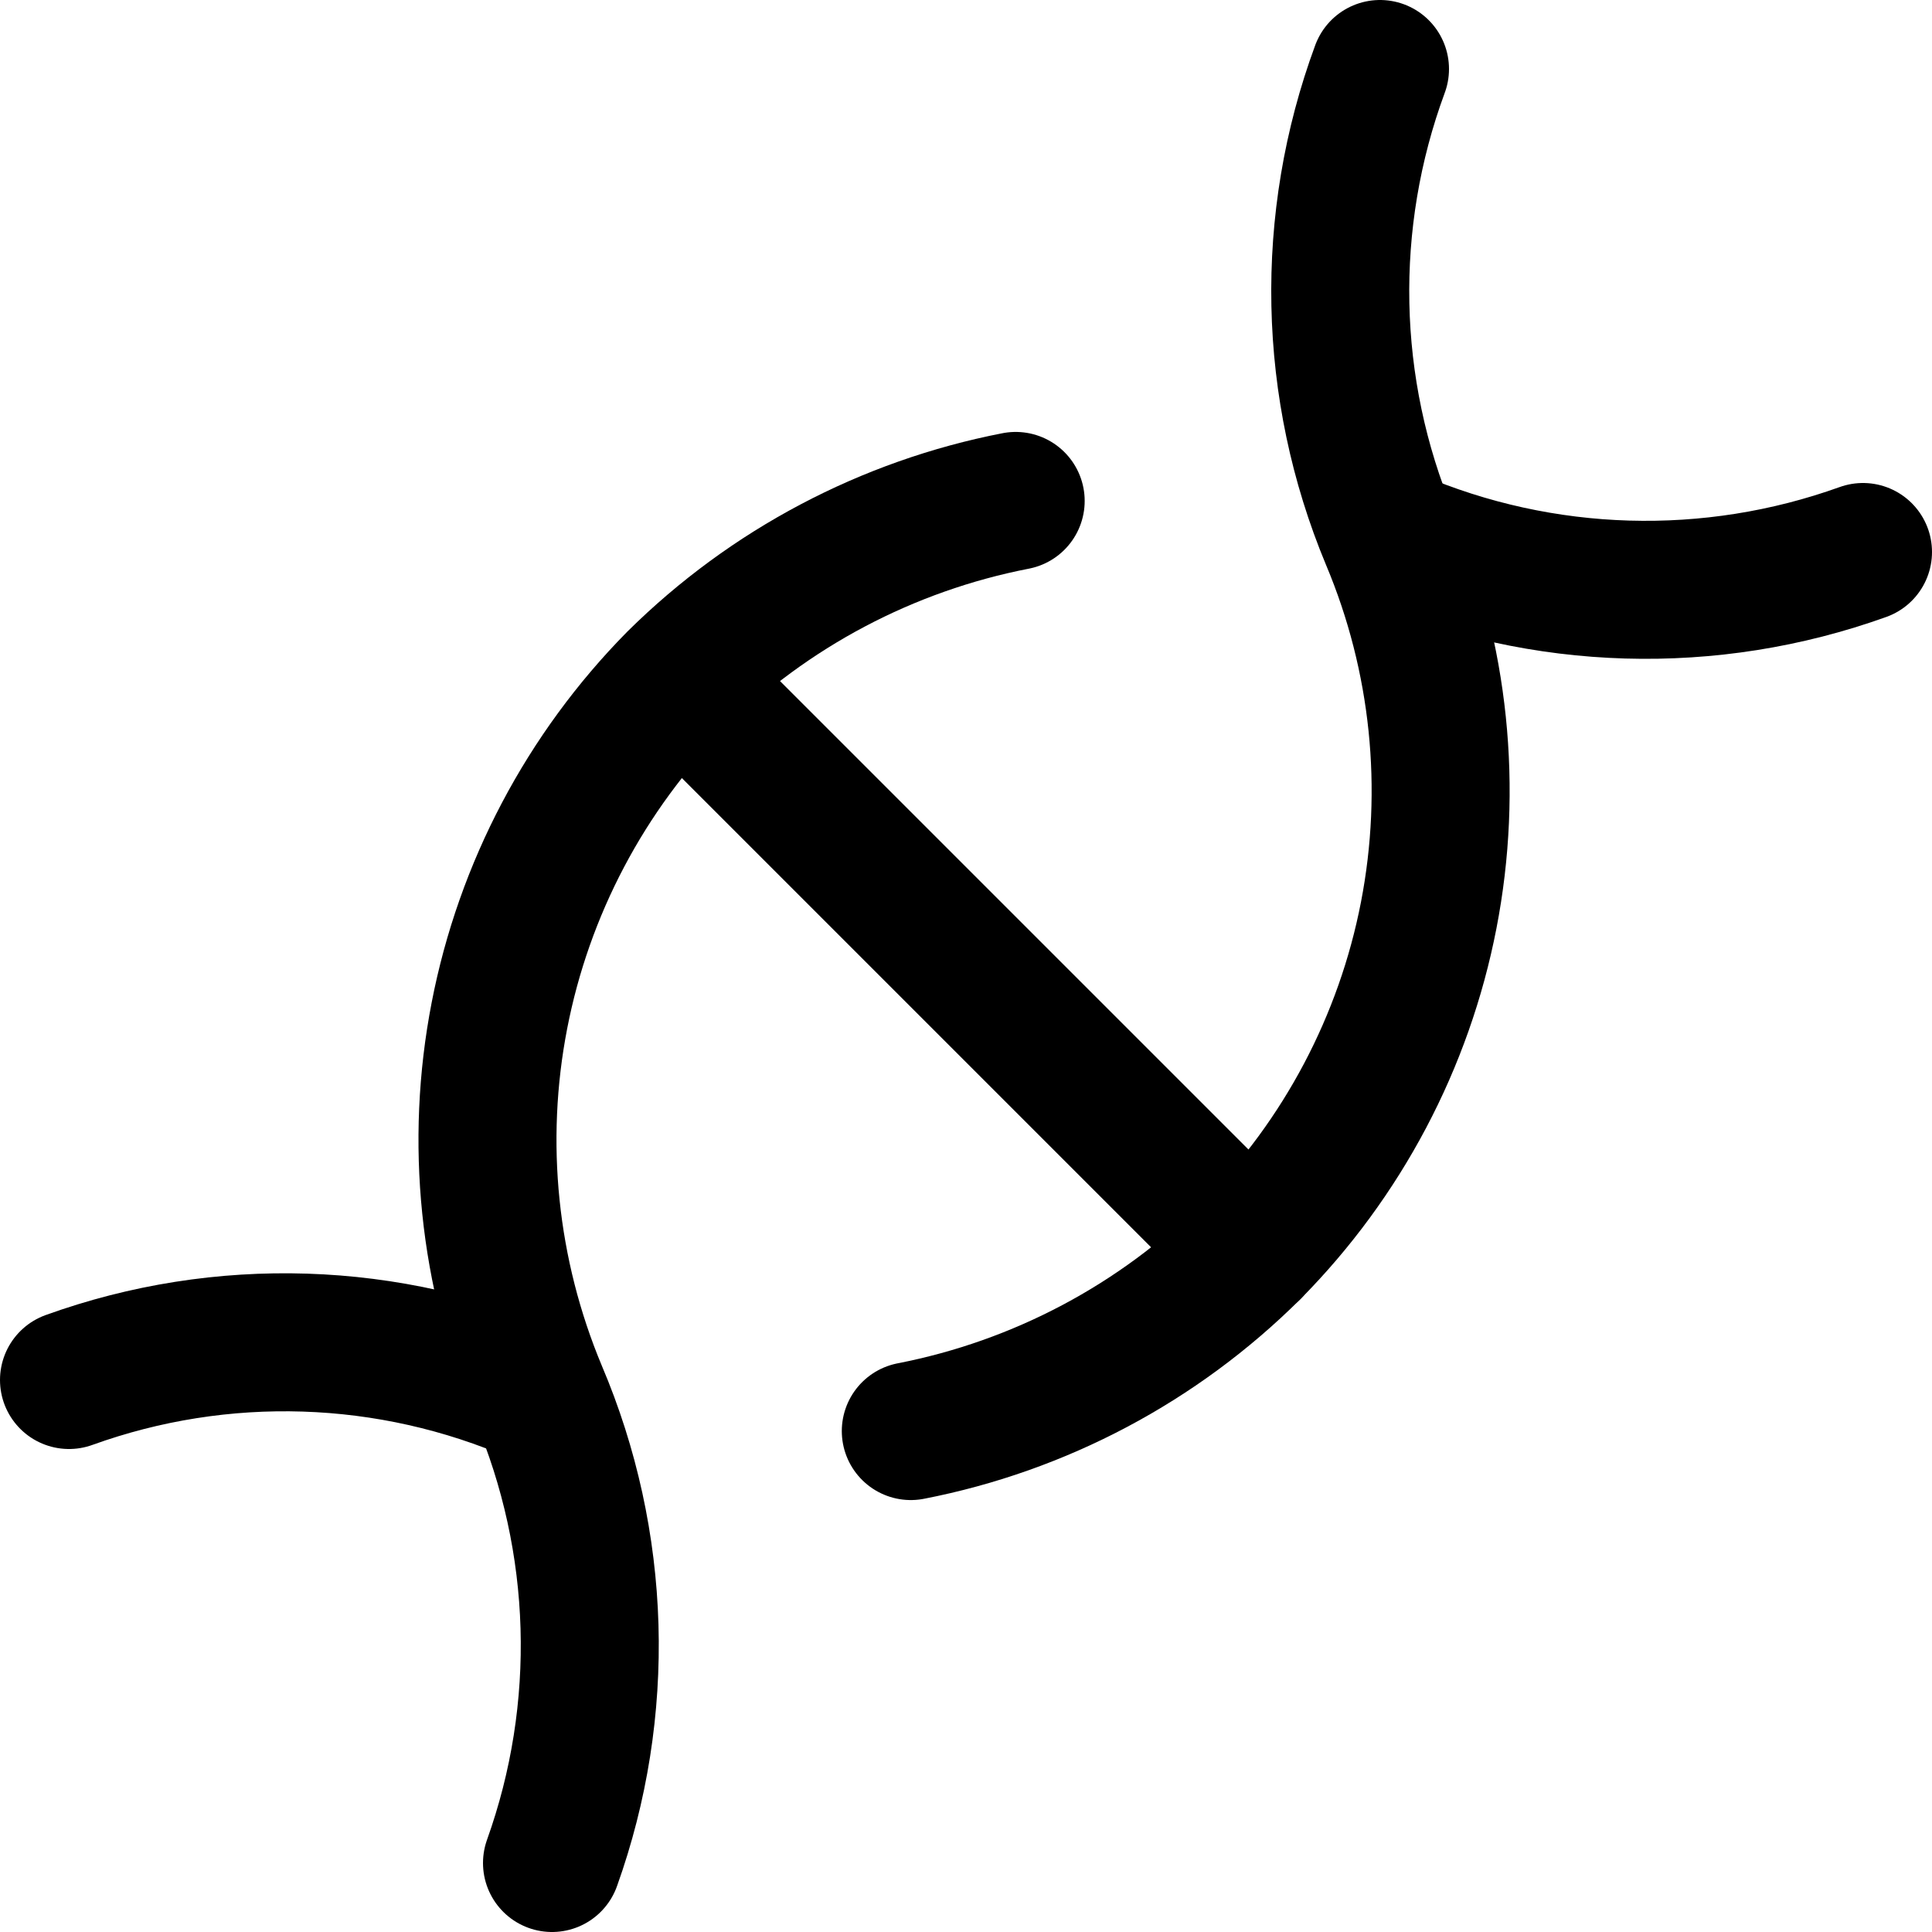
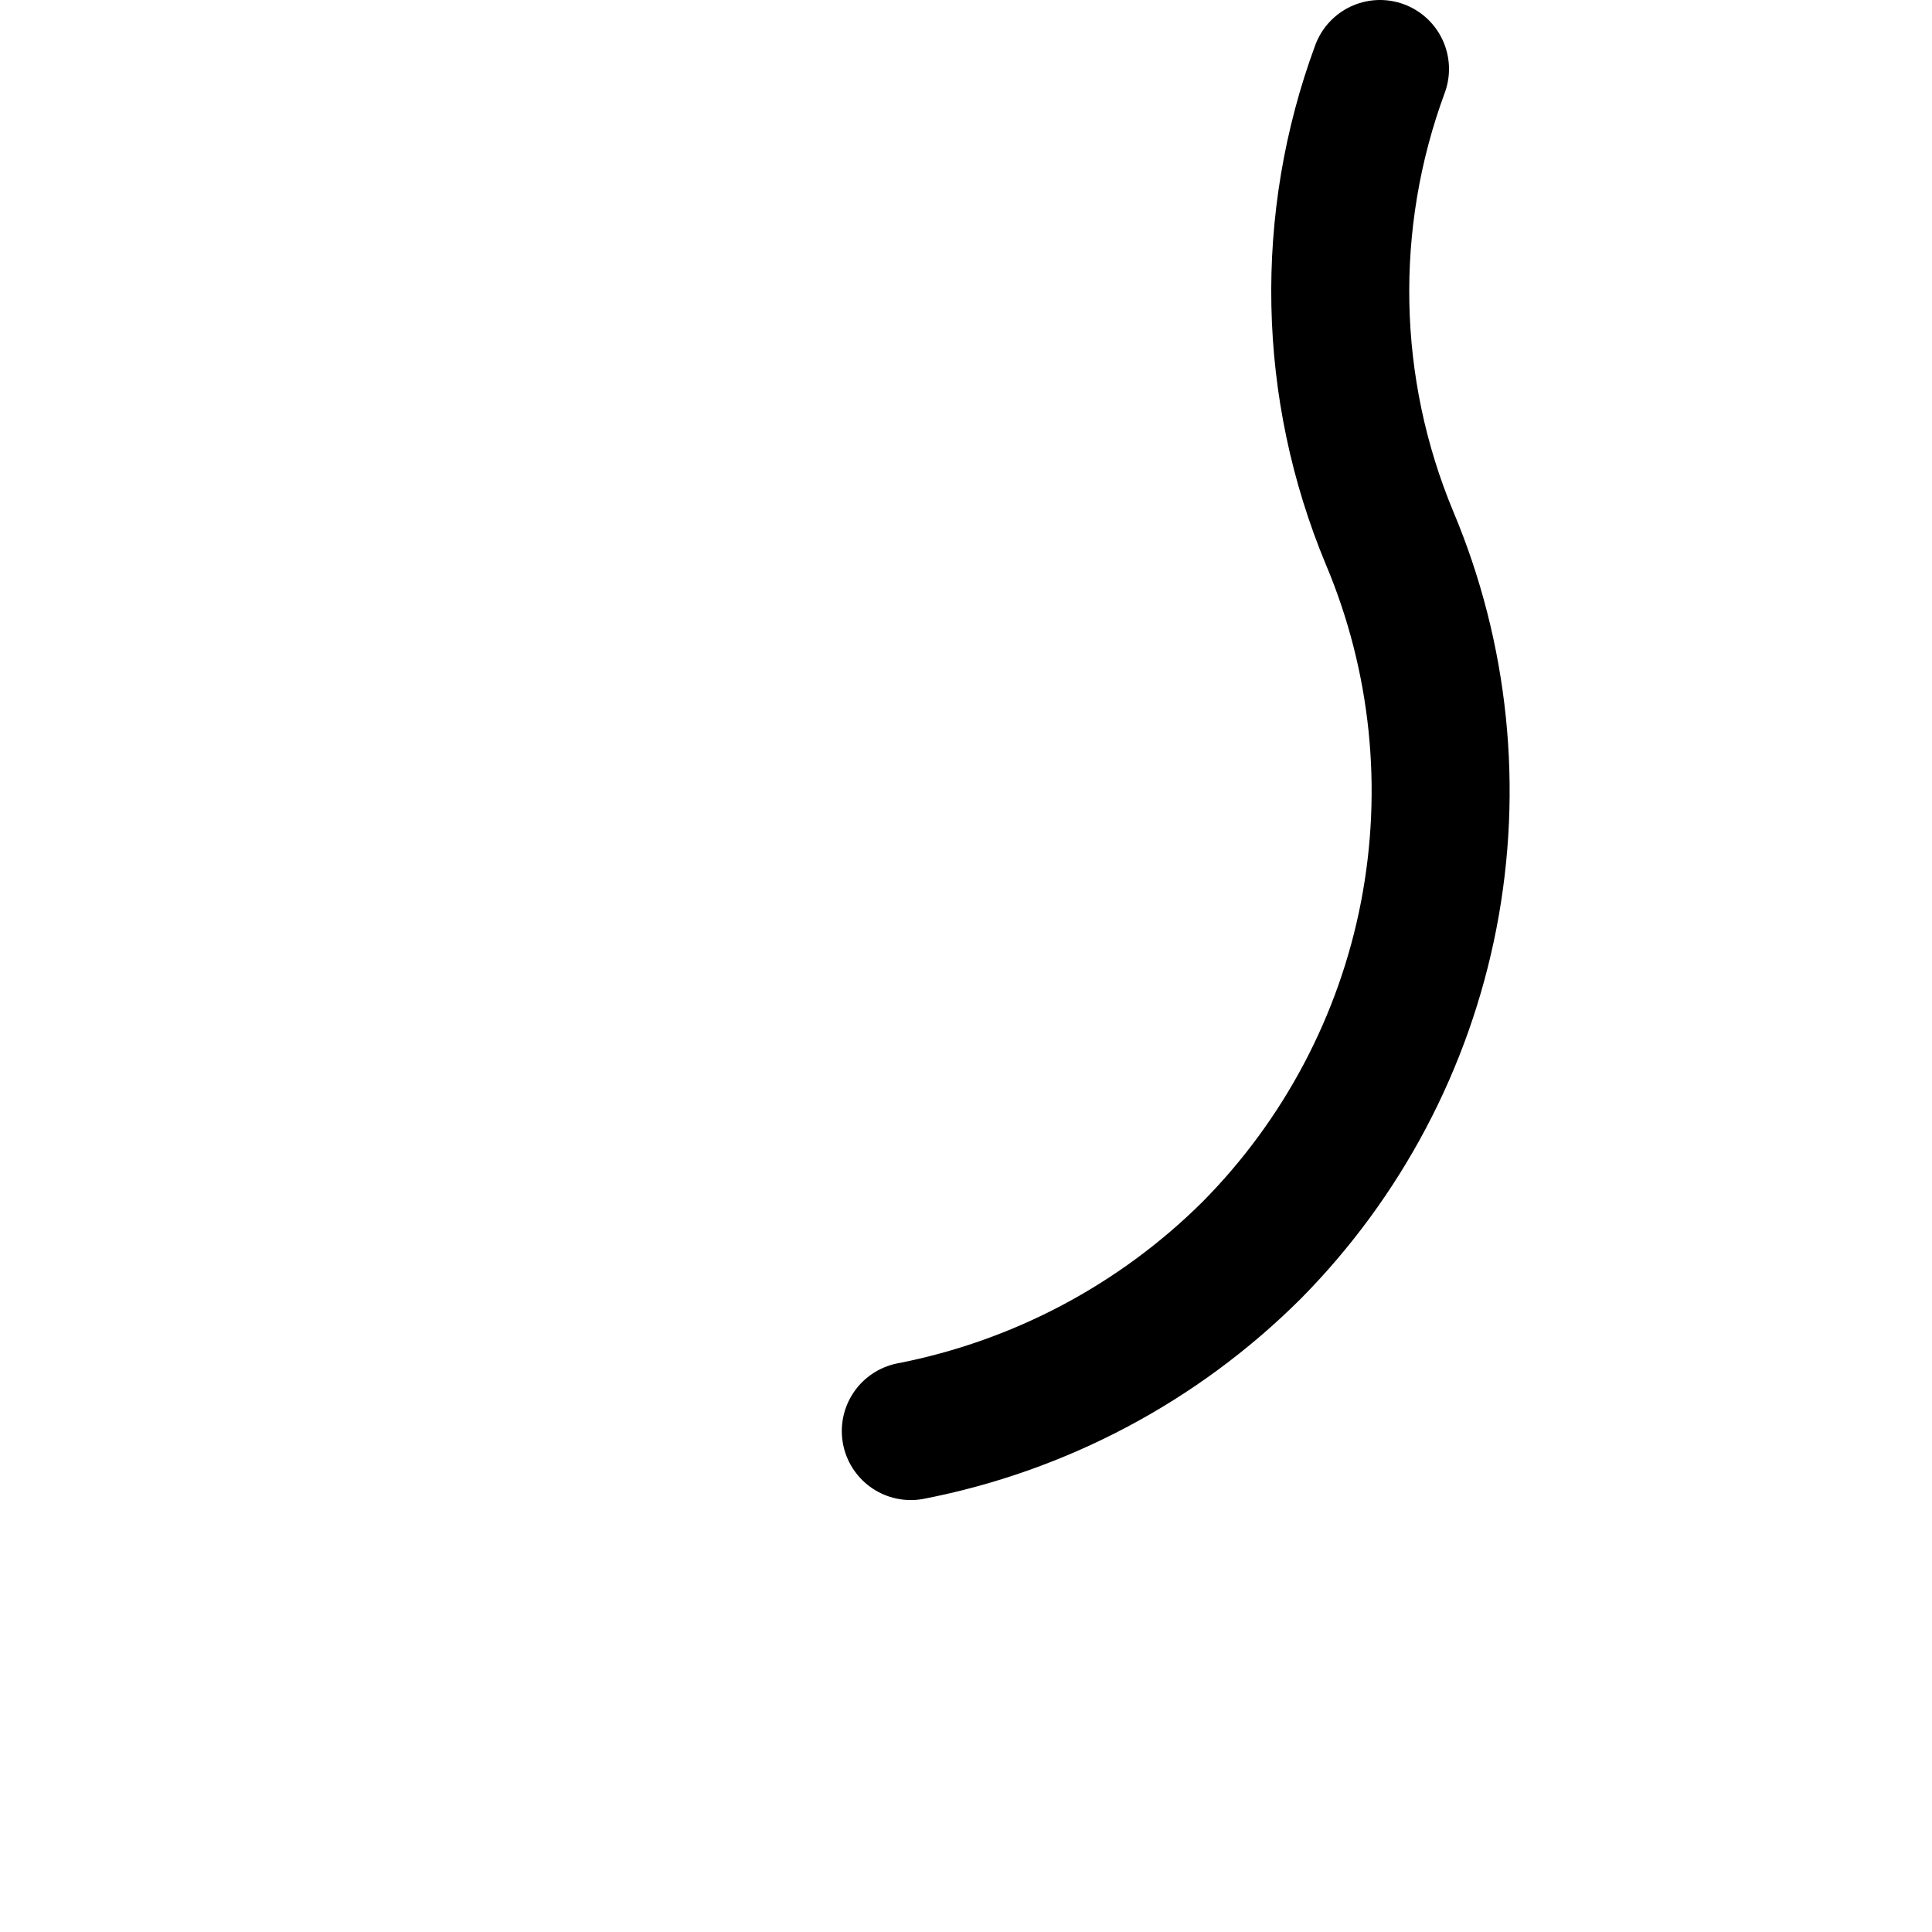
<svg xmlns="http://www.w3.org/2000/svg" fill="none" viewBox="0 0 14 14" id="Dna--Streamline-Core" height="14" width="14">
  <desc>Dna Streamline Icon: https://streamlinehq.com</desc>
  <g id="dna--science-biology-experiment-lab-science">
-     <path id="Vector" stroke="#000000" stroke-linecap="round" stroke-linejoin="round" d="M10.1 3.9c1.08 0.462 2.295 0.497 3.4 0.1" stroke-width="1" />
-     <path id="Vector_2" stroke="#000000" stroke-linecap="round" stroke-linejoin="round" d="M4 13.5c0.397 -1.109 0.361 -2.326 -0.1 -3.41 -0.361 -0.863 -0.459 -1.813 -0.281 -2.731 0.178 -0.918 0.624 -1.763 1.281 -2.429 0.674 -0.667 1.53 -1.119 2.46 -1.3" stroke-width="1" />
    <path id="Vector_3" stroke="#000000" stroke-linecap="round" stroke-linejoin="round" d="M6.6 10.37c0.935 -0.182 1.795 -0.638 2.47 -1.31 0.658 -0.665 1.105 -1.51 1.283 -2.428 0.178 -0.918 0.08 -1.869 -0.283 -2.732 -0.452 -1.084 -0.477 -2.298 -0.07 -3.4" stroke-width="1" />
-     <path id="Vector_4" stroke="#000000" stroke-linecap="round" stroke-linejoin="round" d="M0.5 10c1.106 -0.399 2.322 -0.36 3.4 0.11" stroke-width="1" />
-     <path id="Vector_5" stroke="#000000" stroke-linecap="round" stroke-linejoin="round" d="m4.94 4.93 4.13 4.13" stroke-width="1" />
  </g>
</svg>